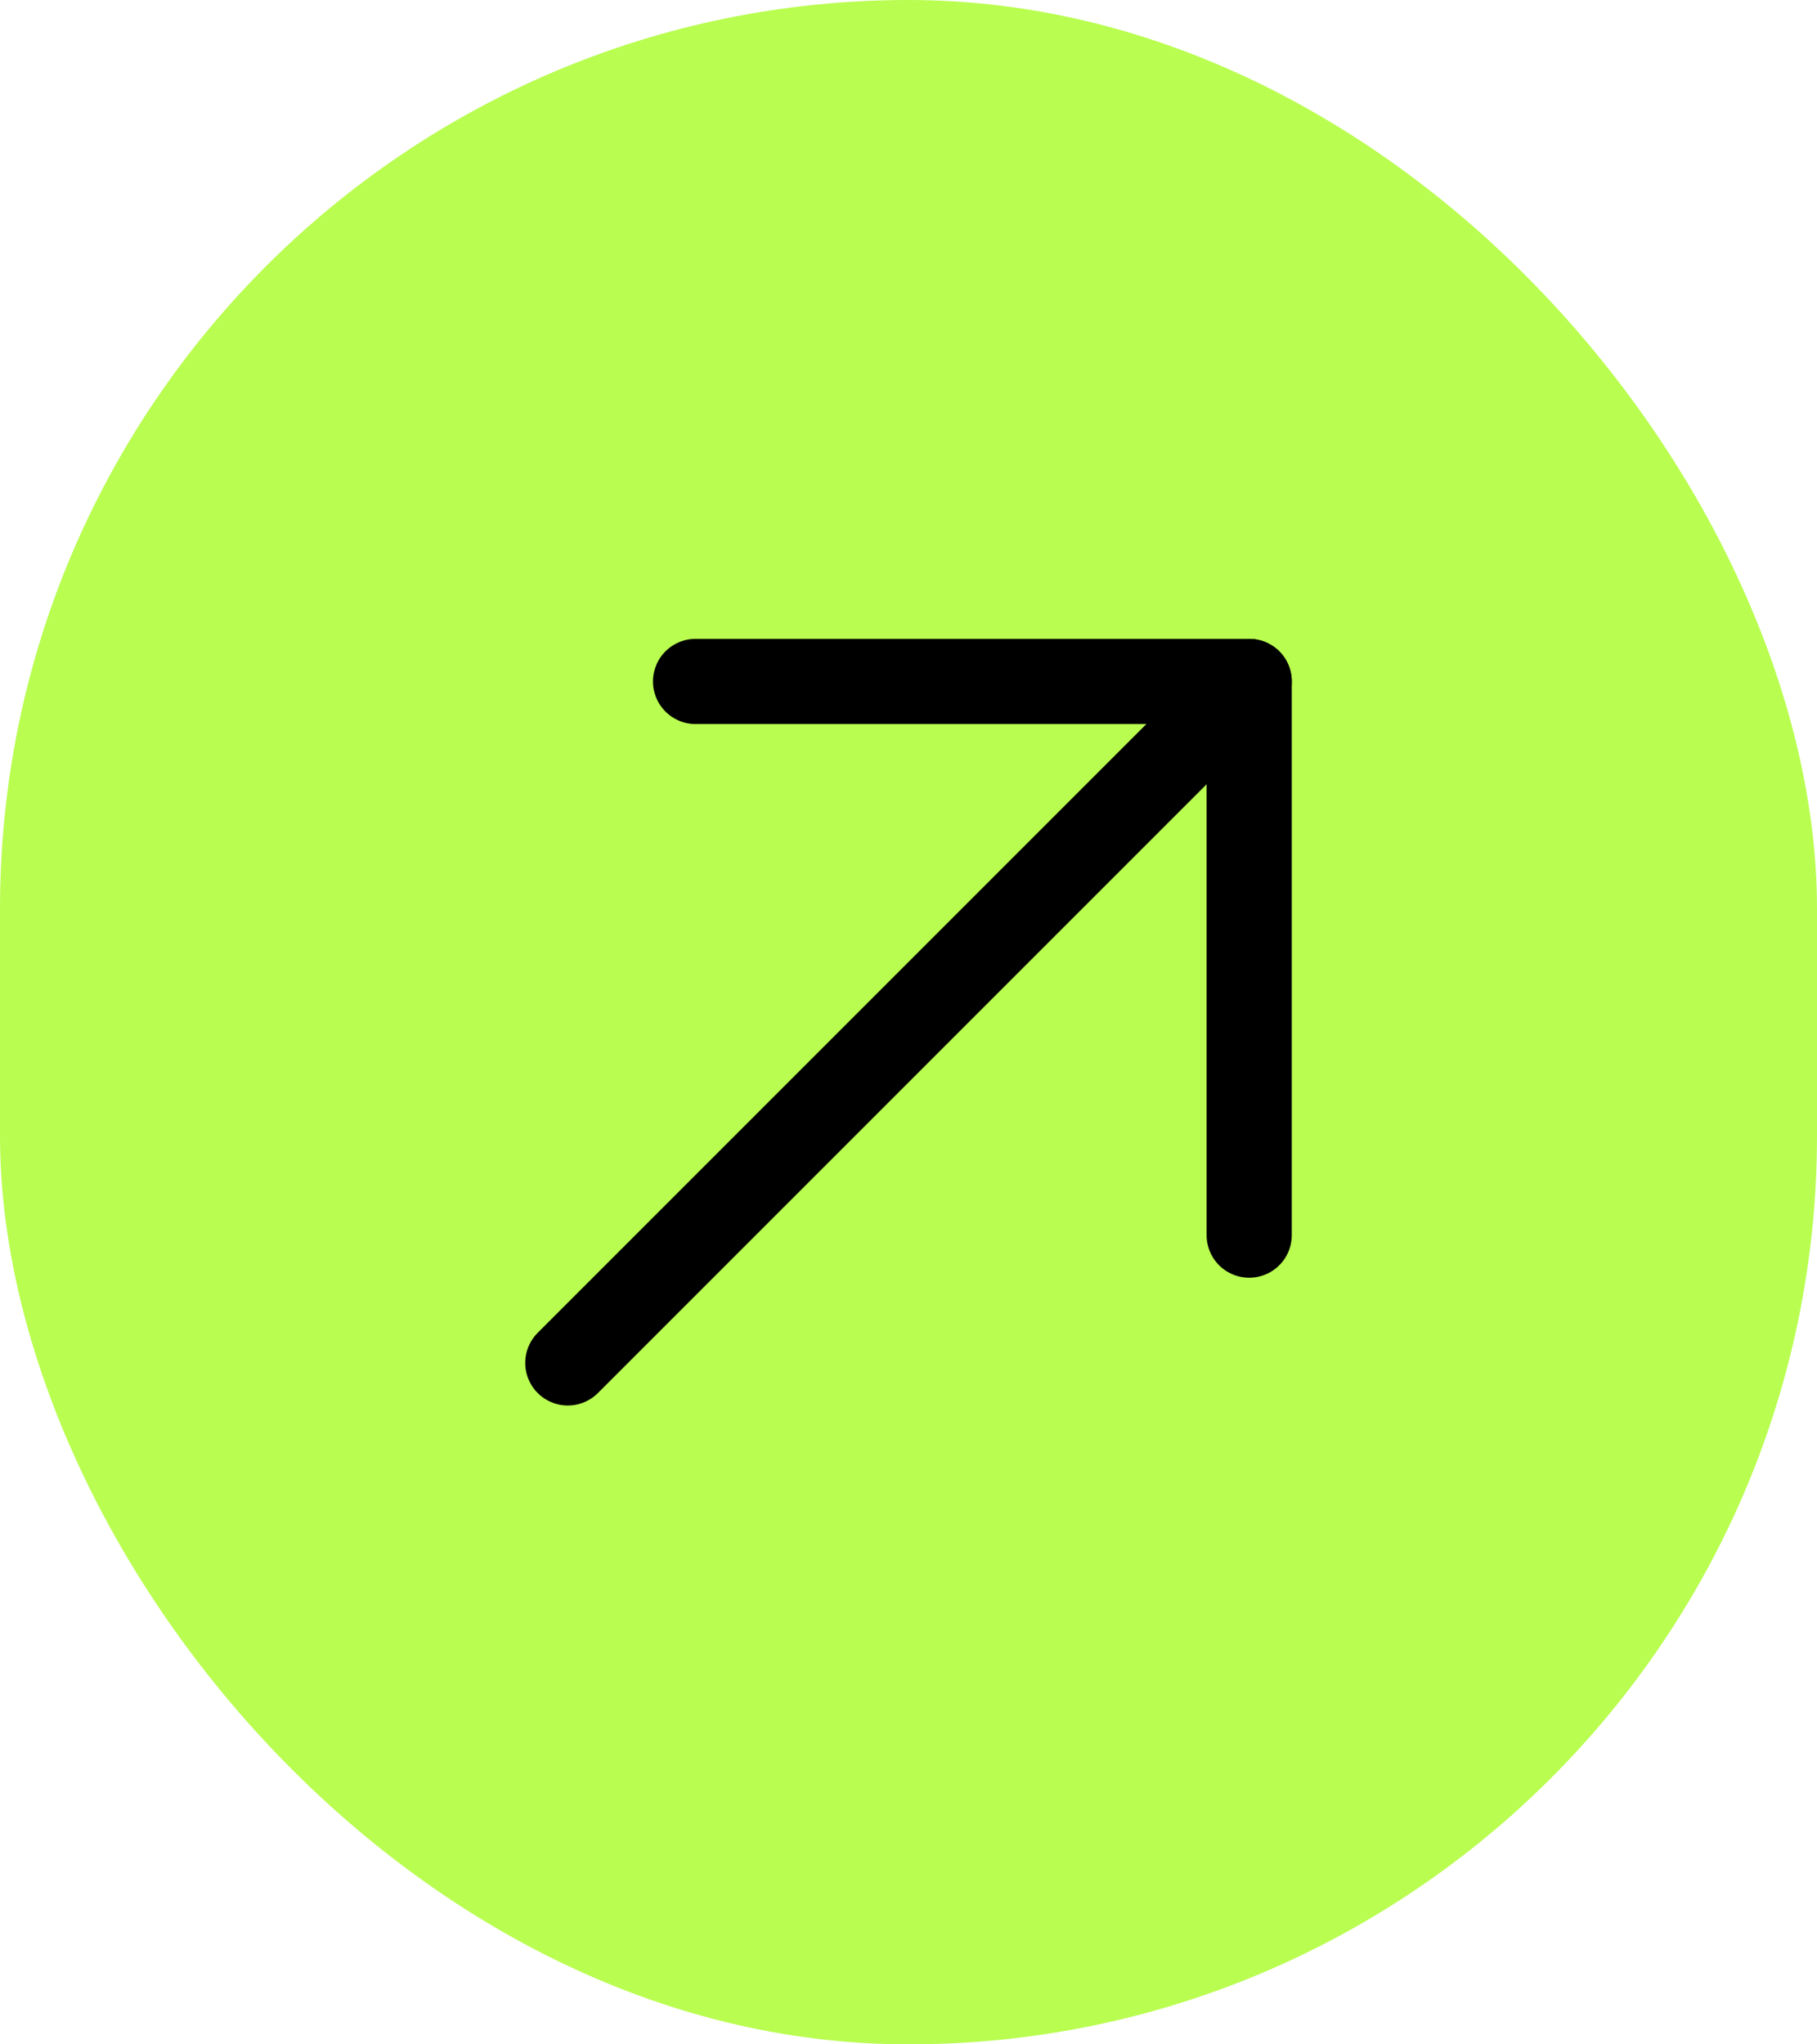
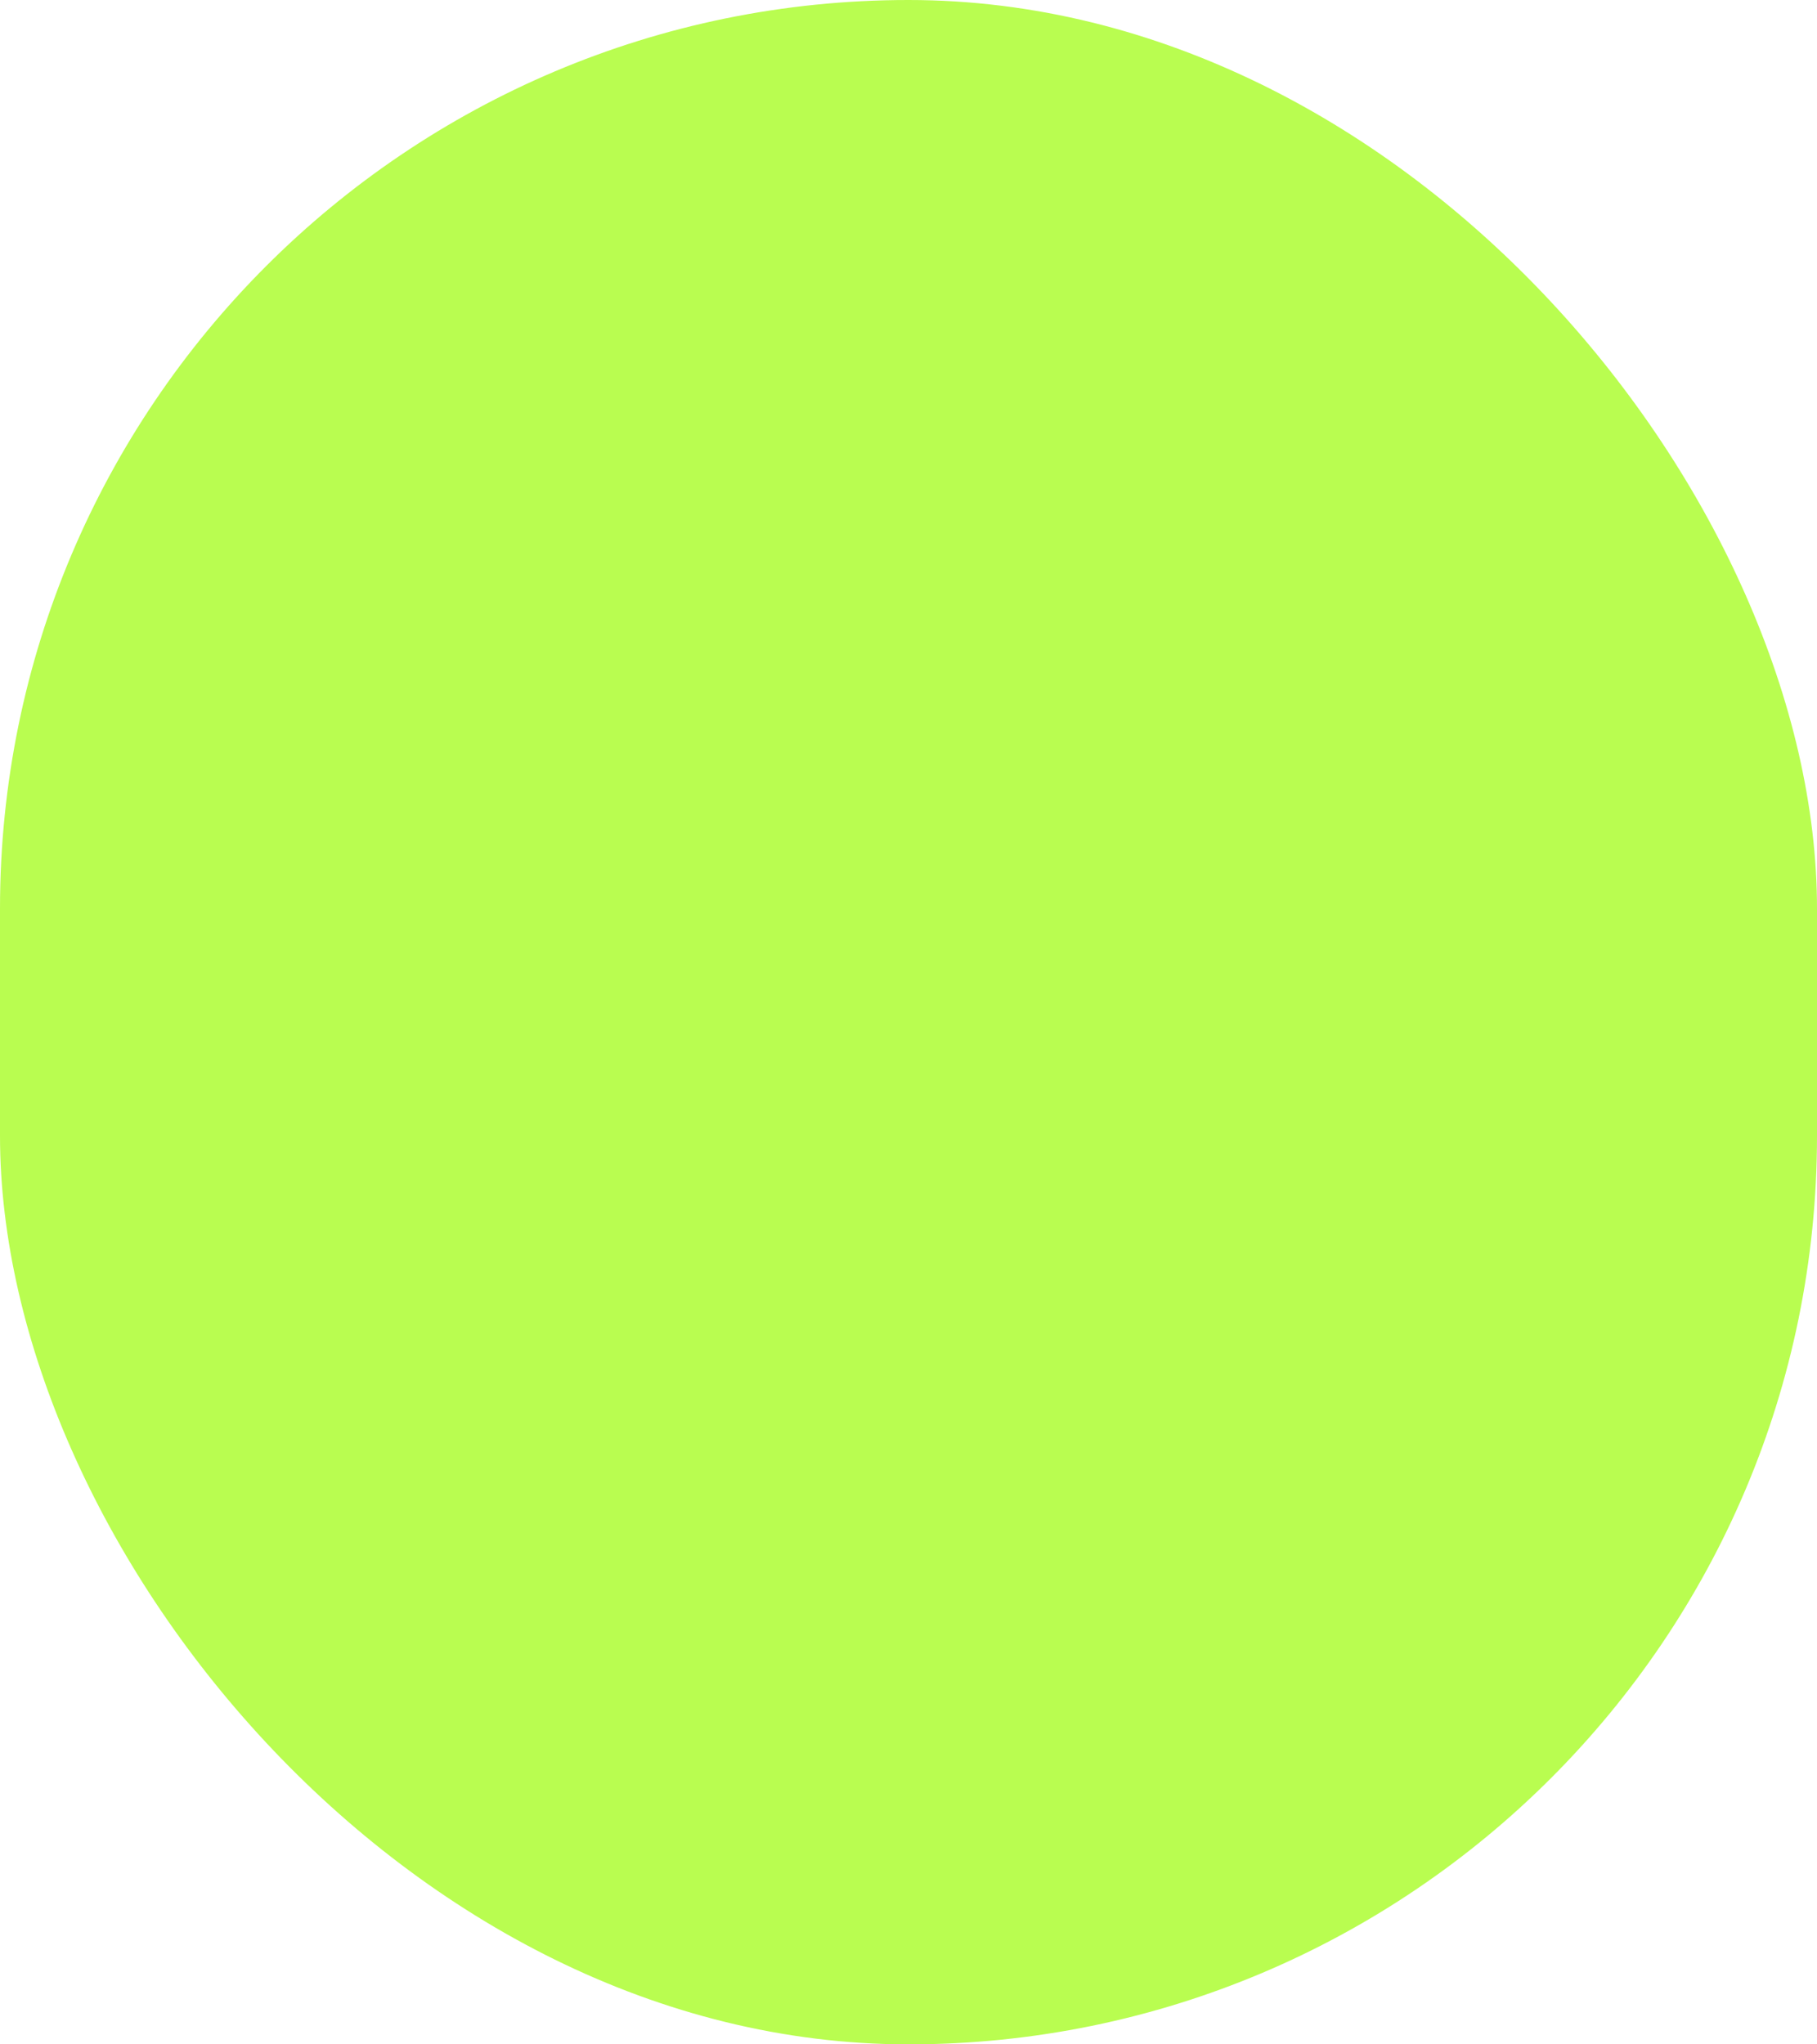
<svg xmlns="http://www.w3.org/2000/svg" width="32" height="36" viewBox="0 0 32 36" fill="none">
  <rect width="32" height="36" rx="16" fill="#B9FD50" />
  <g clip-path="url(#clip0_4533_1006)">
-     <path d="M10 24L22 12" stroke="black" stroke-width="1.5" stroke-linecap="round" stroke-linejoin="round" />
-     <path d="M12.25 12H22V21.75" stroke="black" stroke-width="1.5" stroke-linecap="round" stroke-linejoin="round" />
-   </g>
+     </g>
  <defs>
    <clipPath id="clip0_4533_1006">
-       <rect width="24" height="24" fill="white" transform="translate(4 6)" />
-     </clipPath>
+       </clipPath>
  </defs>
</svg>